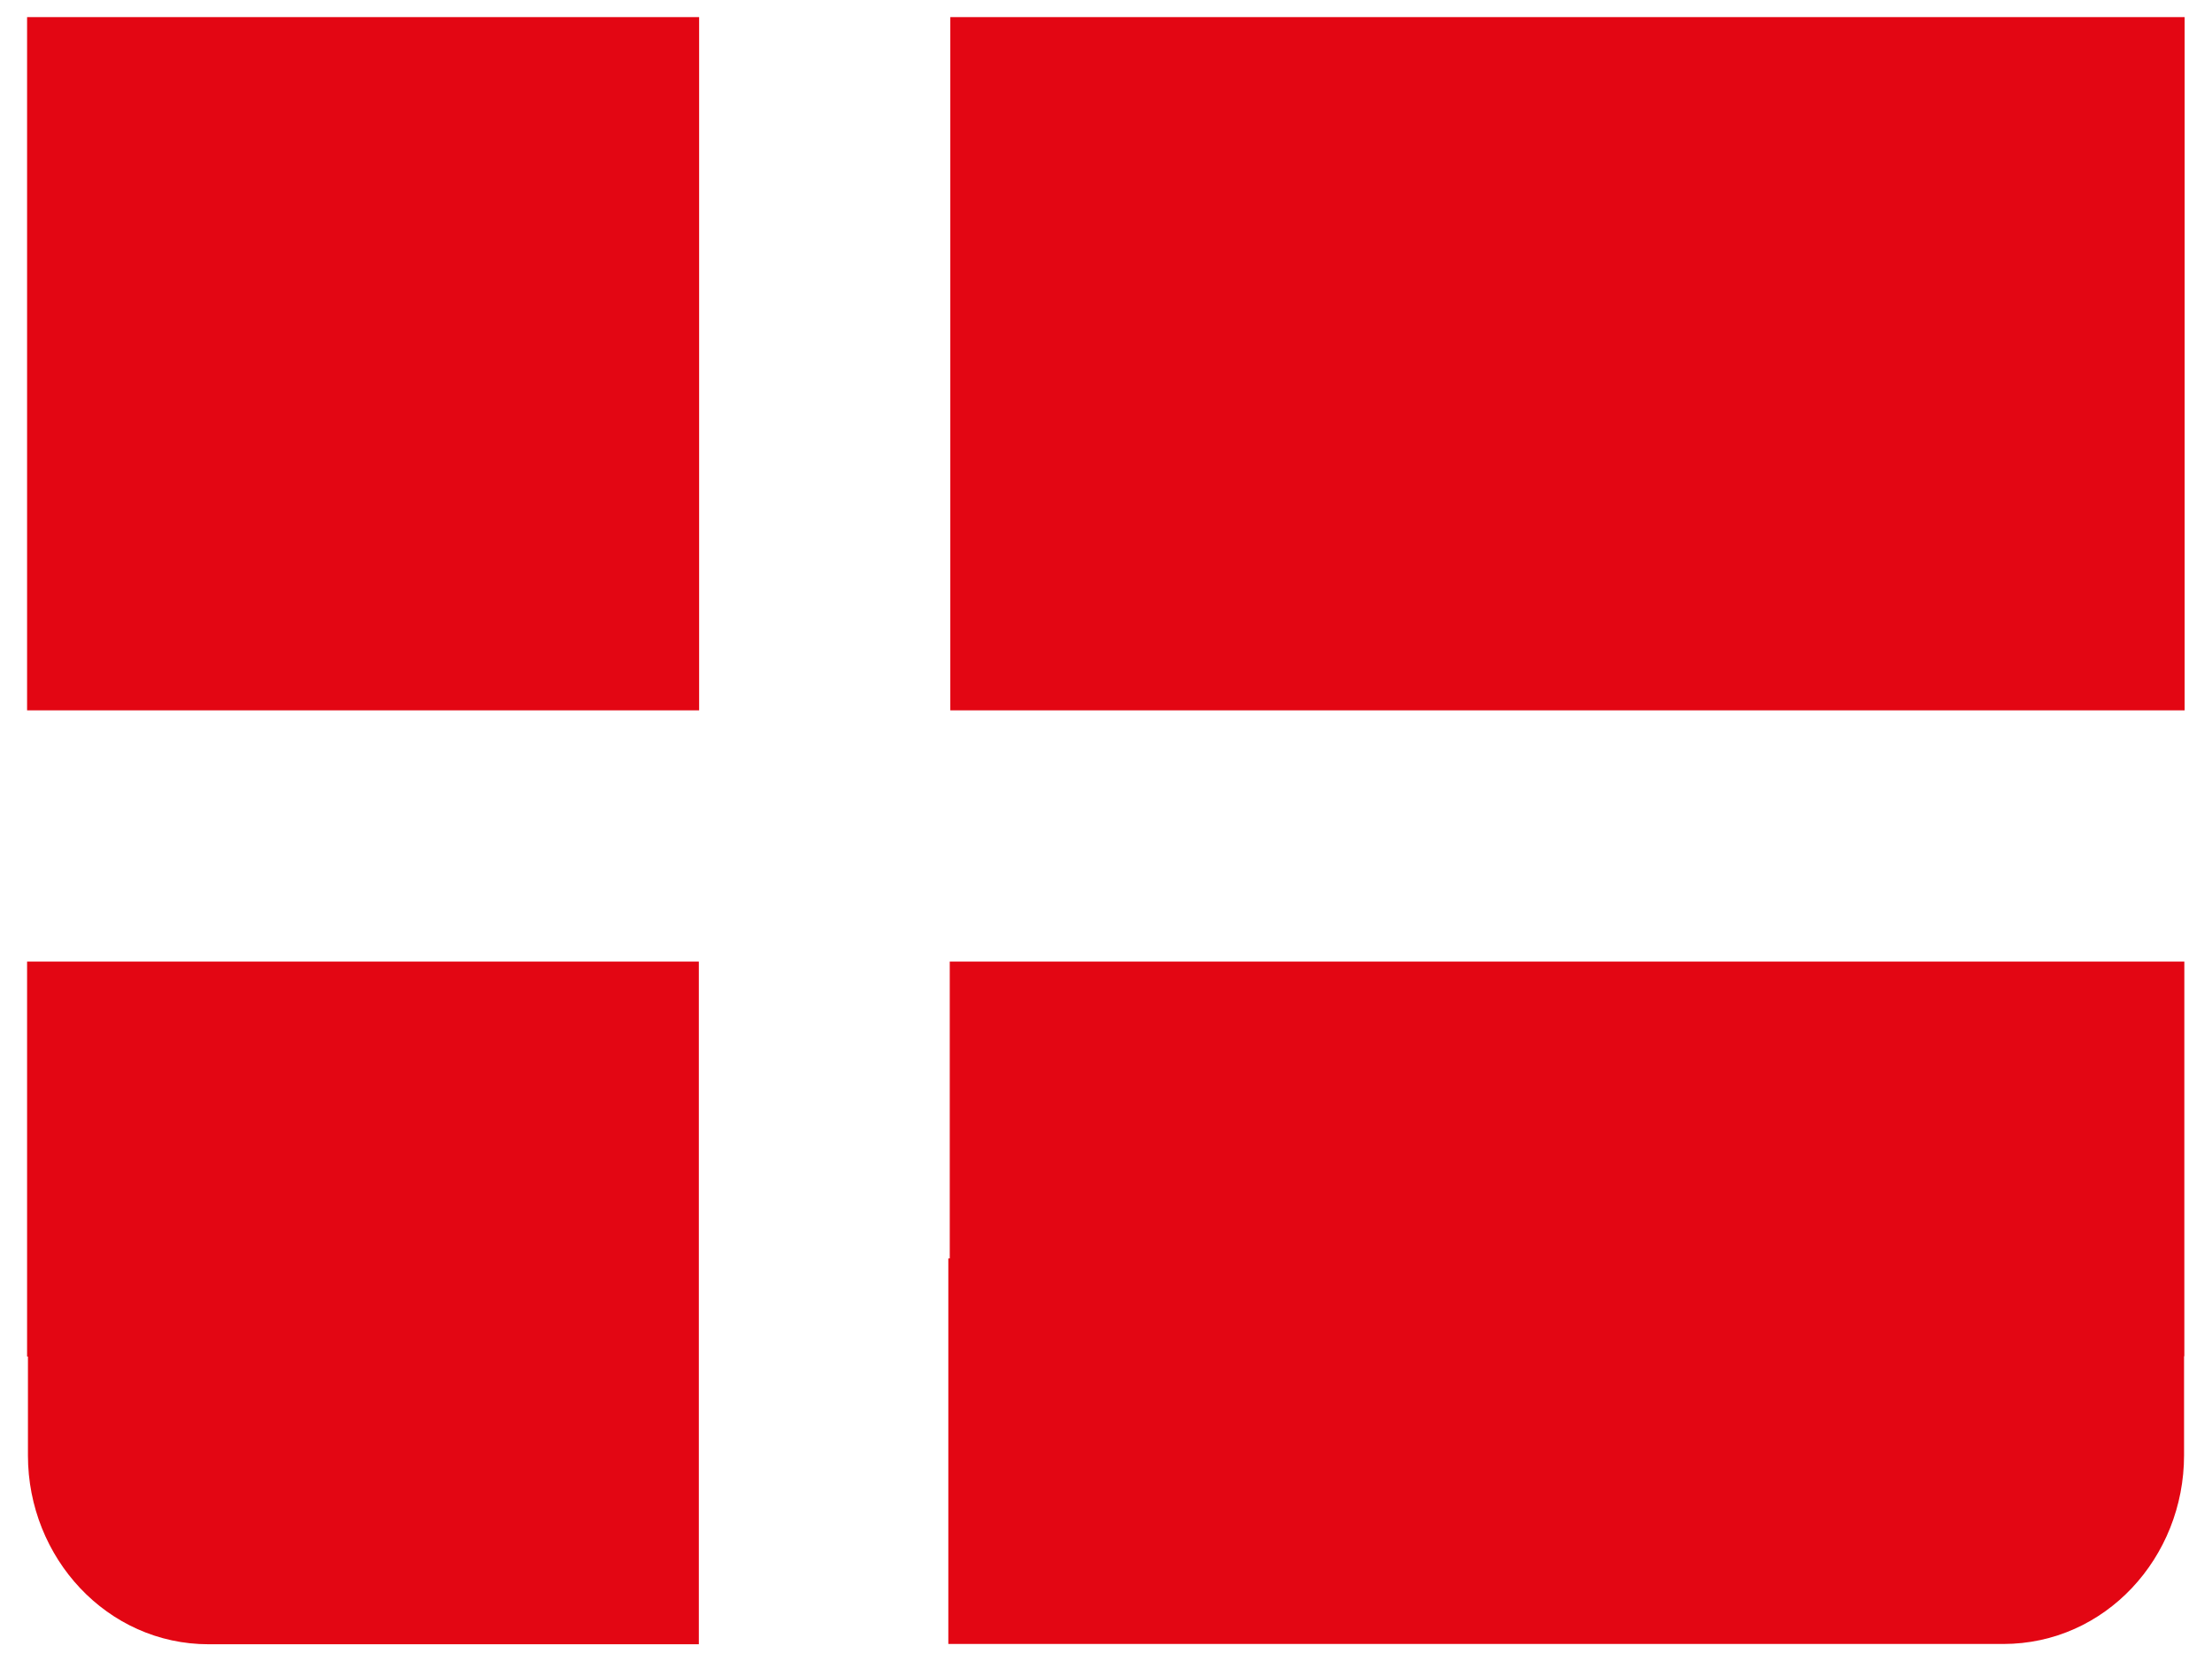
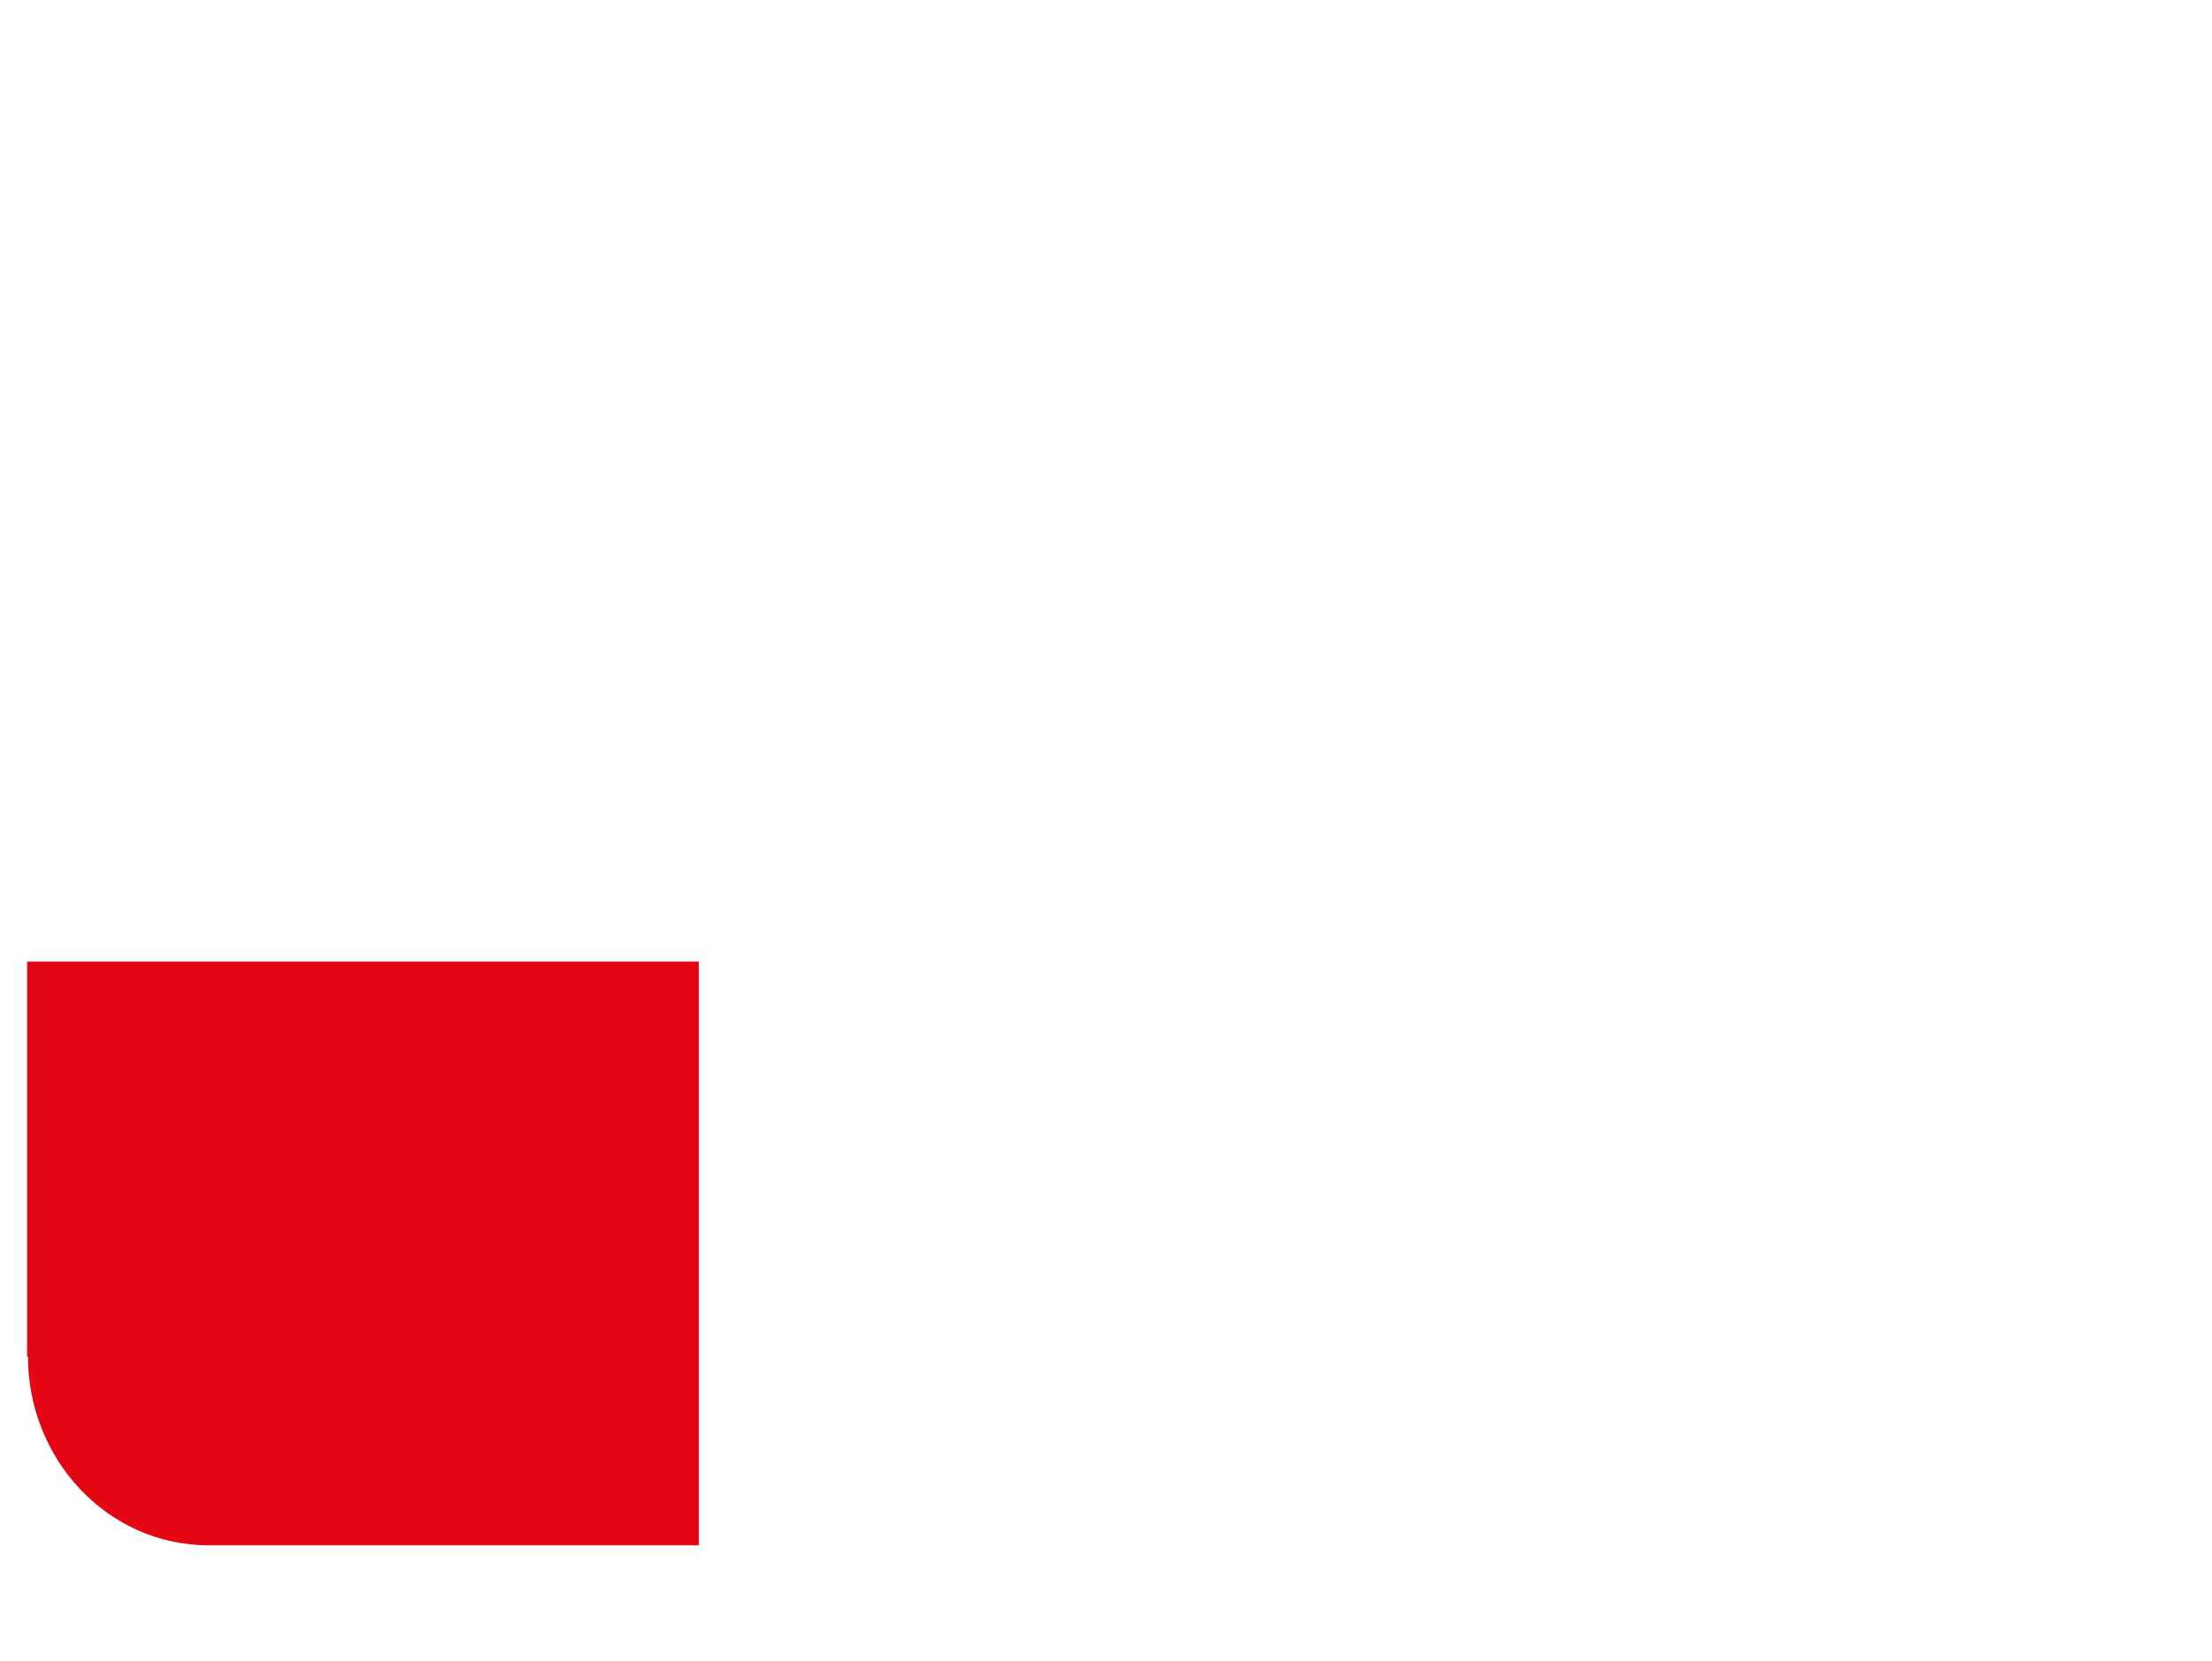
<svg xmlns="http://www.w3.org/2000/svg" id="Ebene_1" x="0px" y="0px" viewBox="0 0 775.8 582.6" style="enable-background:new 0 0 775.8 582.6;" xml:space="preserve">
  <style type="text/css">	.st0{fill-rule:evenodd;clip-rule:evenodd;fill:#E30613;}</style>
  <g>
-     <polygon class="st0" points="9.5,249.1 245.2,249.1 245.2,6 9.5,6 9.5,249.1  " />
-     <polygon class="st0" points="333.3,249.1 766.2,249.1 766.2,6 333.3,6 333.3,249.1  " />
-     <path class="st0" d="M9.5,475.7h0.3v34.7c0,35.8,27.7,66.2,63.4,66.2h171.9V475.7v-34.4V337.2H9.5V475.7L9.5,475.7z" />
-     <path class="st0" d="M333.2,441.3h-0.6v135.2h370c35.8,0,63.4-30.3,63.4-66.2v-34.7h0.1V337.2h-433V441.3L333.2,441.3z" />
+     <path class="st0" d="M9.5,475.7h0.3c0,35.8,27.7,66.2,63.4,66.2h171.9V475.7v-34.4V337.2H9.5V475.7L9.5,475.7z" />
  </g>
</svg>